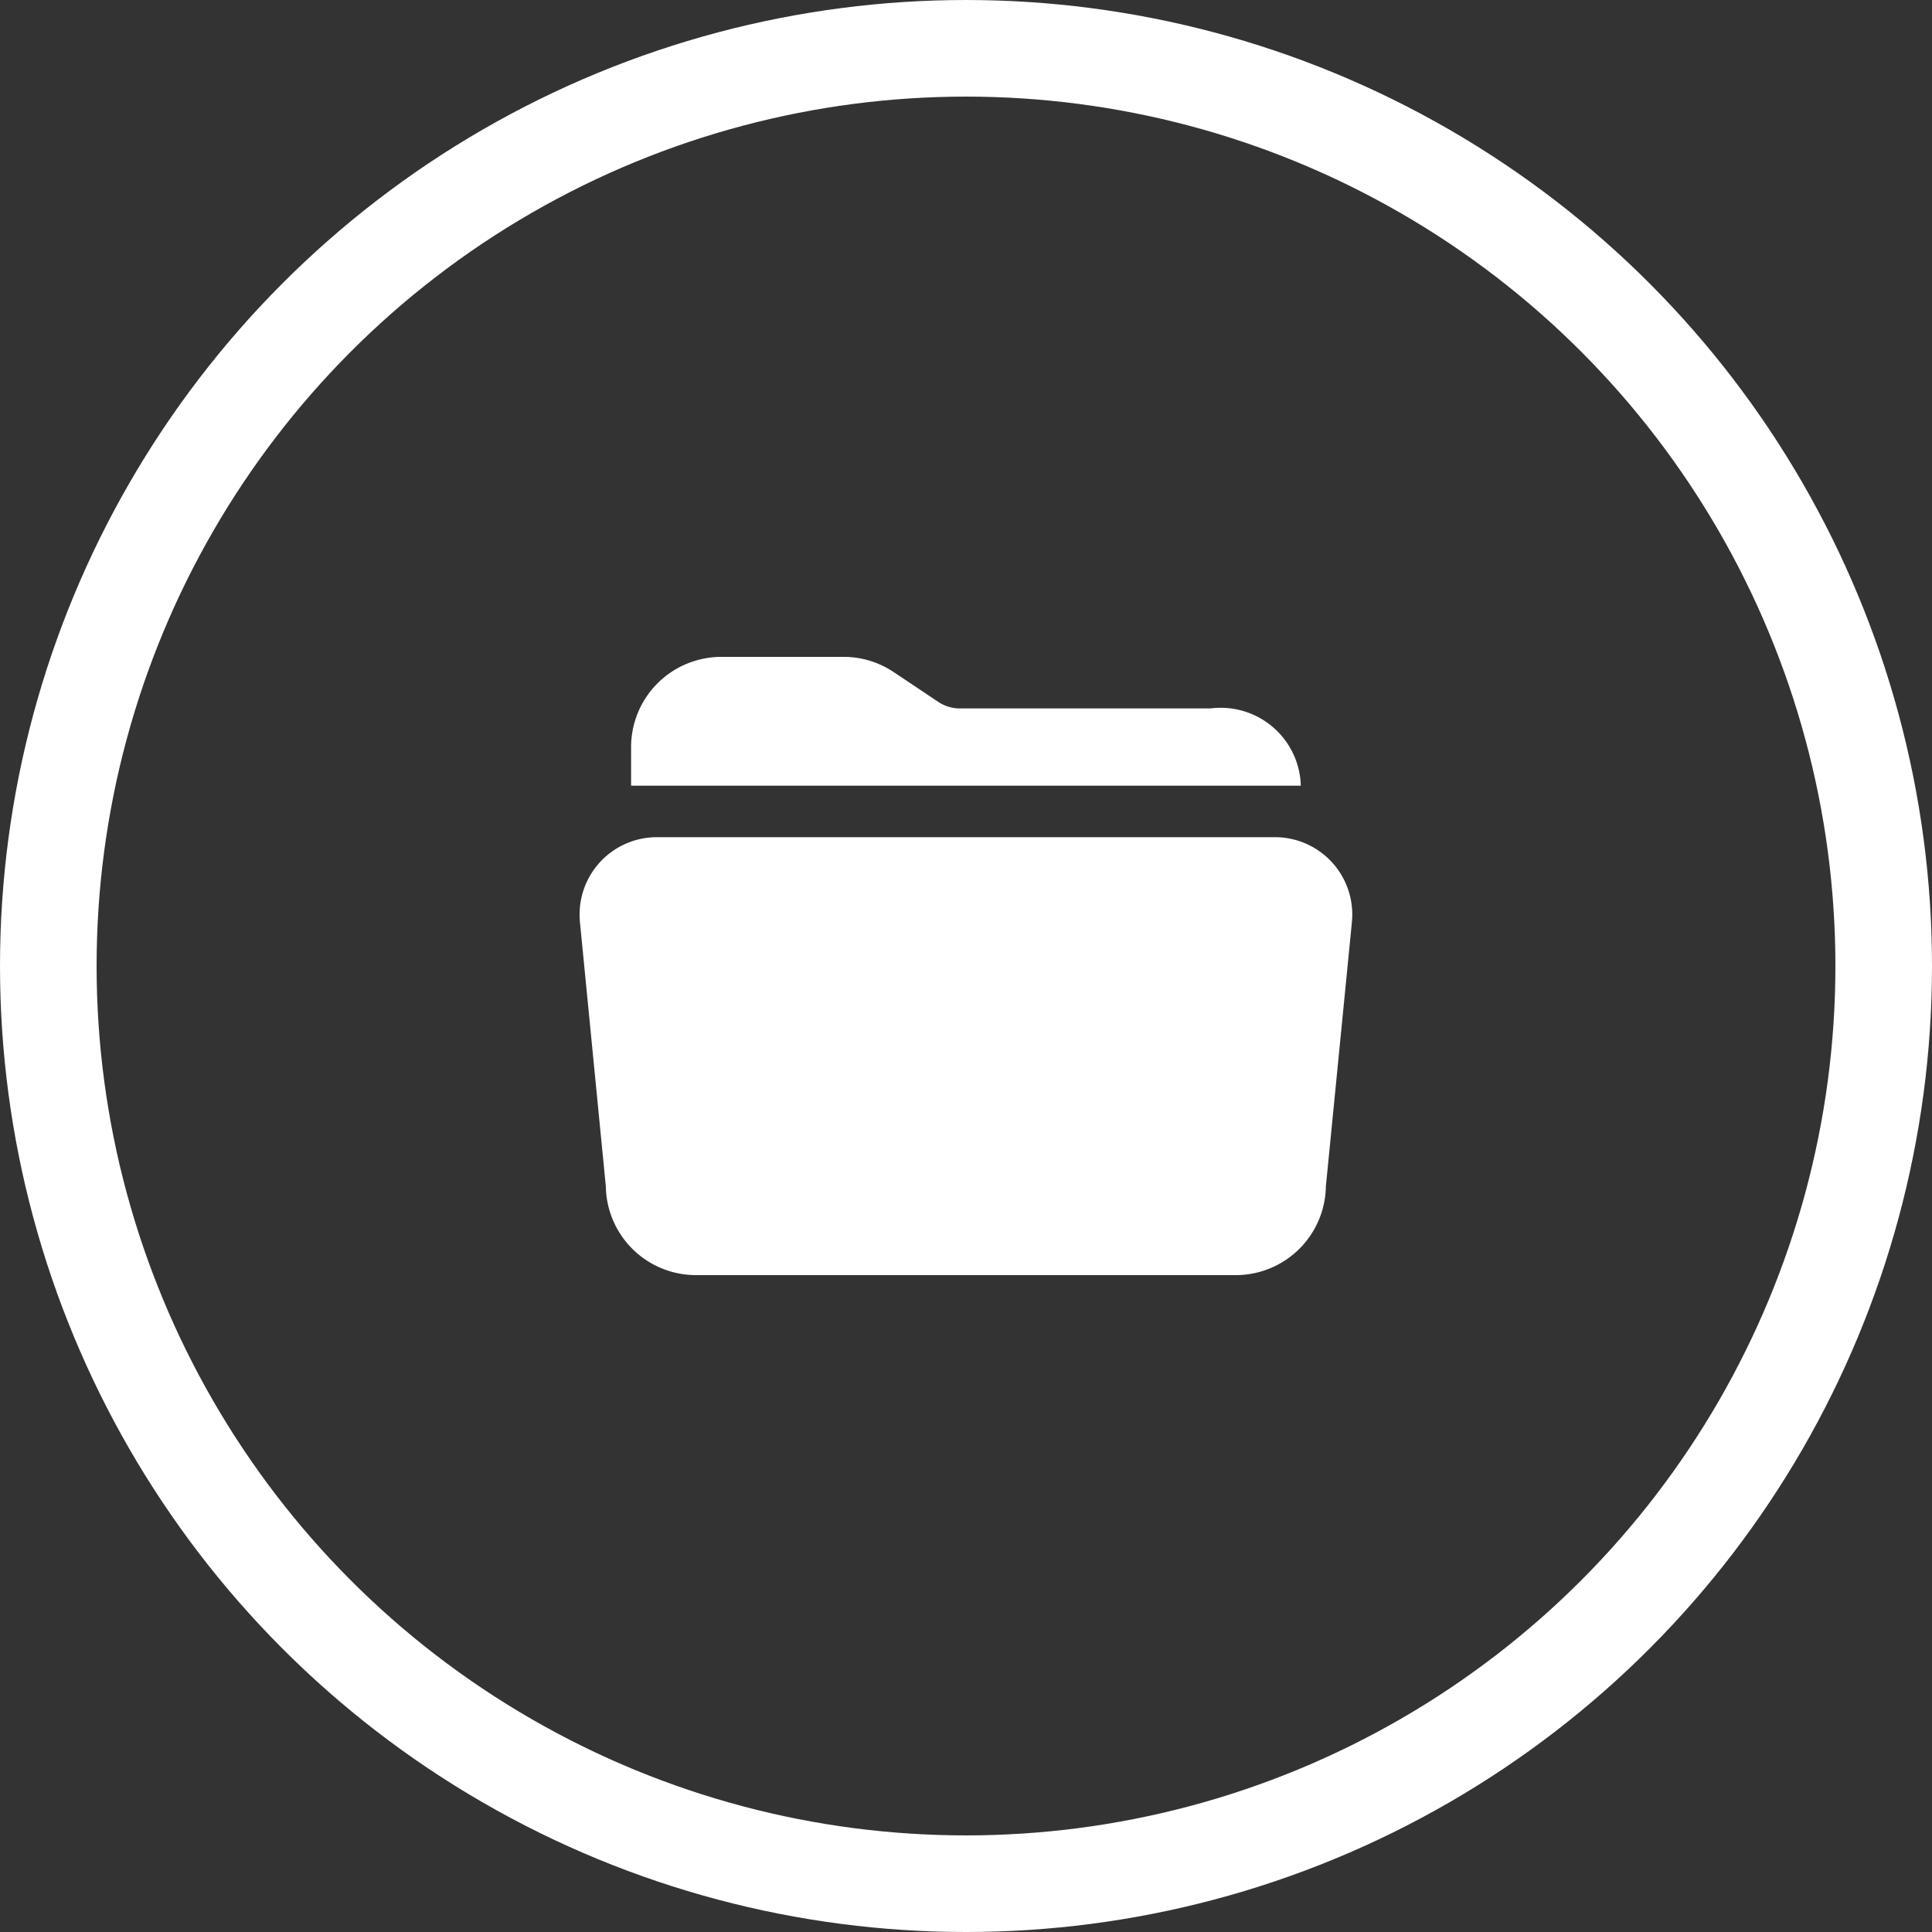
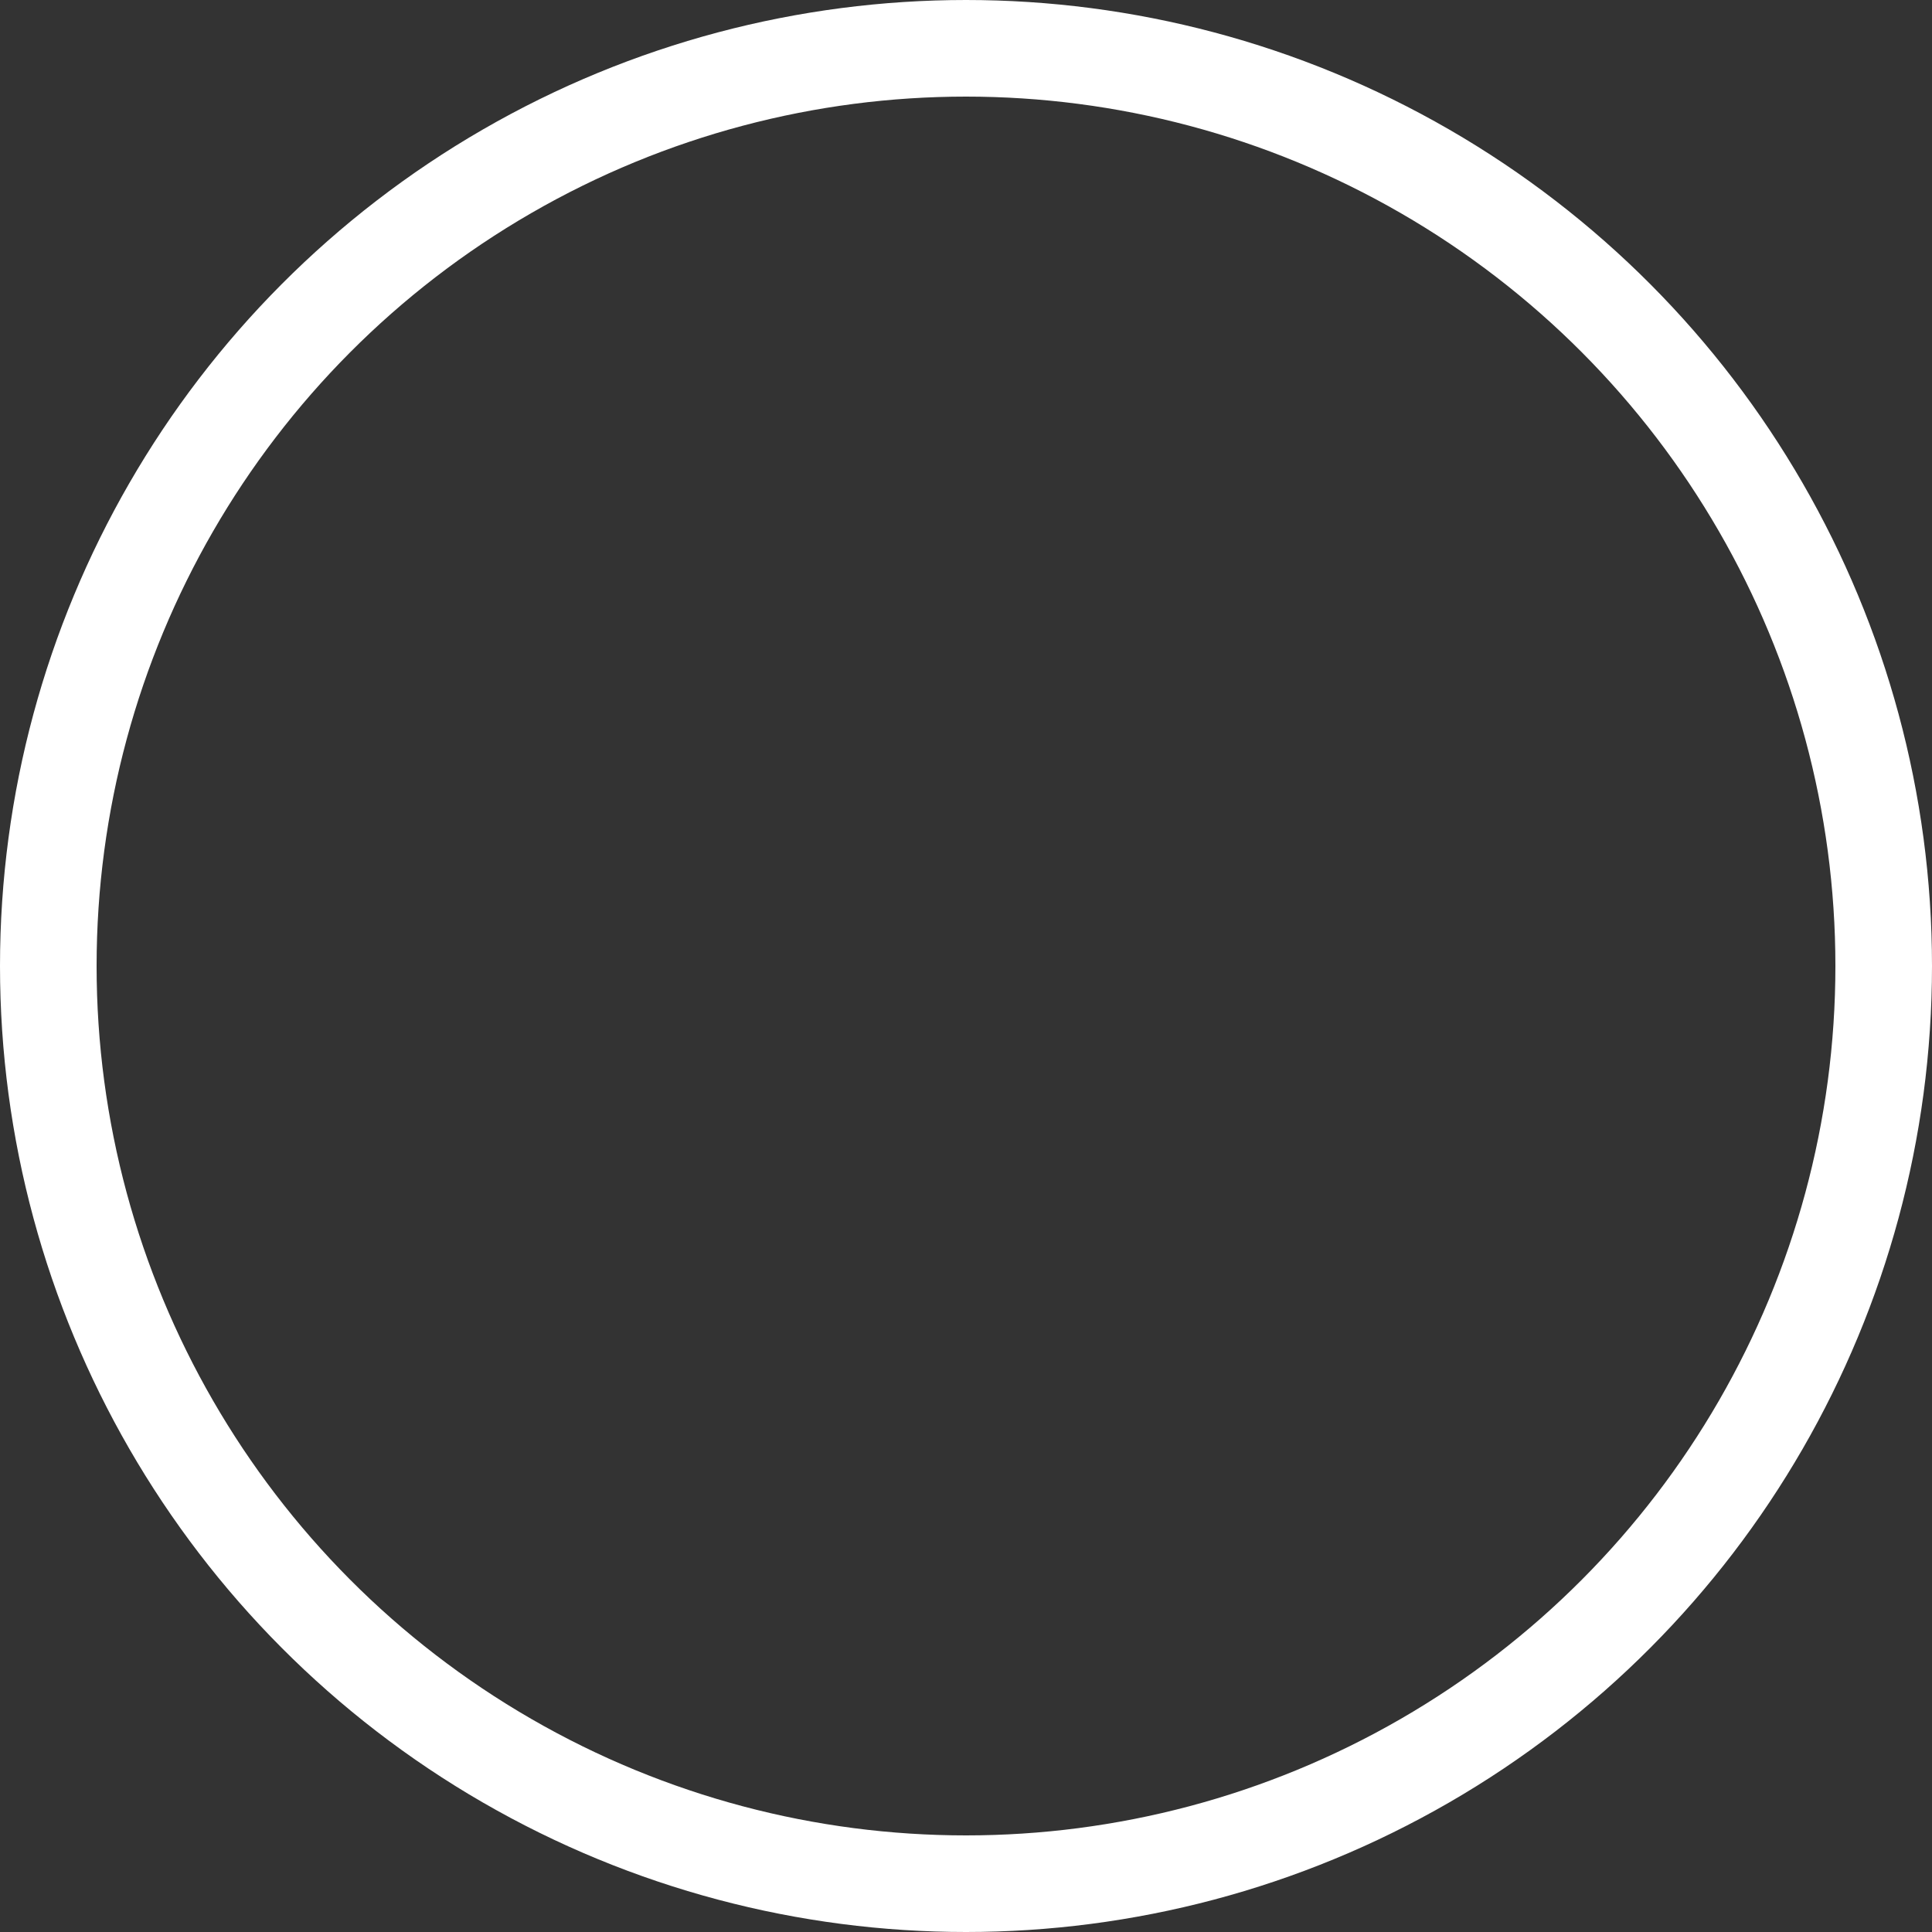
<svg xmlns="http://www.w3.org/2000/svg" width="40" height="40" viewBox="0 0 40 40">
  <rect x="0" y="0" width="40" height="40" fill="#333333" stroke="none" />
  <g id="Group_95" data-name="Group 95" transform="translate(-515 -1269)">
    <g id="Ellipse_30" data-name="Ellipse 30" transform="translate(515 1269)" fill="none" stroke="#fff" stroke-width="2">
      <circle cx="20" cy="20" r="20" stroke="none" />
      <circle cx="20" cy="20" r="19" fill="none" />
    </g>
-     <path id="Icon_ion-folder-open" data-name="Icon ion-folder-open" d="M14.192,5.567H9a.8.8,0,0,1-.444-.133l-.927-.62A1.859,1.859,0,0,0,6.589,4.5H4.059A1.869,1.869,0,0,0,2.193,6.367v.8H16.059A1.659,1.659,0,0,0,14.192,5.567ZM14.717,17.3H3.534A1.867,1.867,0,0,1,1.67,15.461L1.132,9.97V9.961A1.6,1.6,0,0,1,2.726,8.233h12.8a1.6,1.6,0,0,1,1.593,1.728V9.97l-.541,5.491A1.867,1.867,0,0,1,14.717,17.3ZM16.588,9.918Z" transform="translate(525.873 1278.1)" fill="#fff" />
  </g>
</svg>